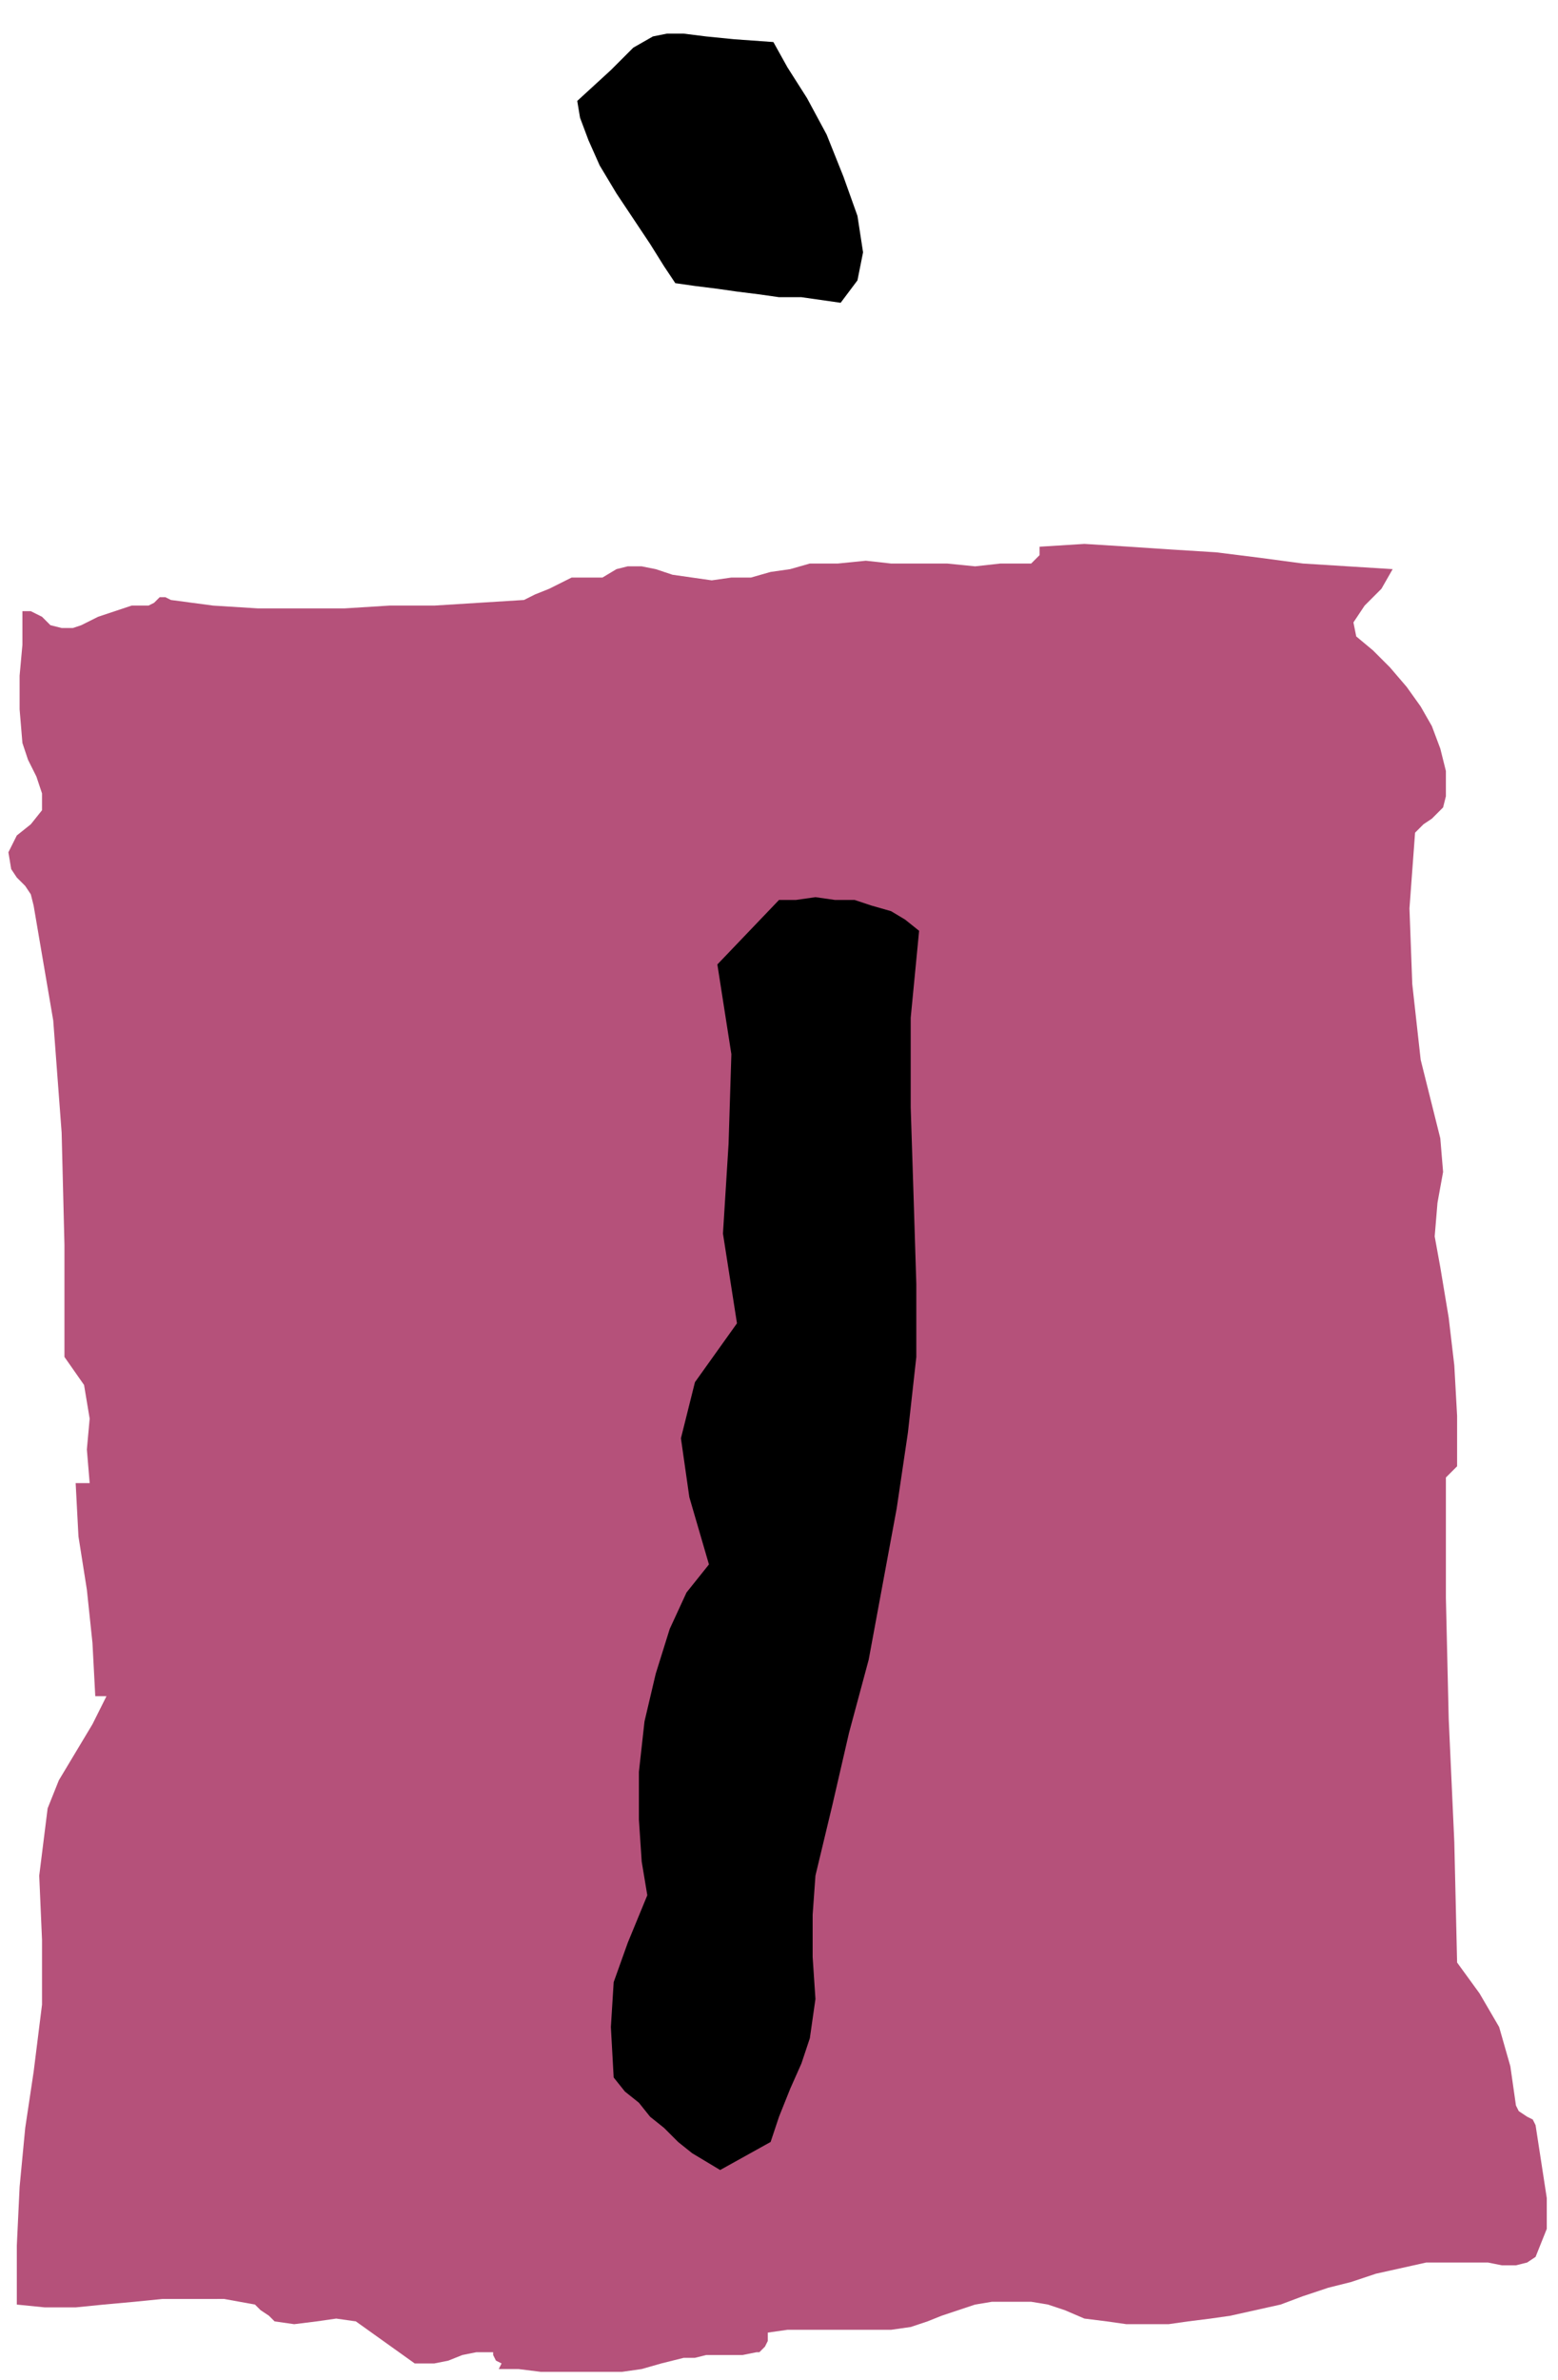
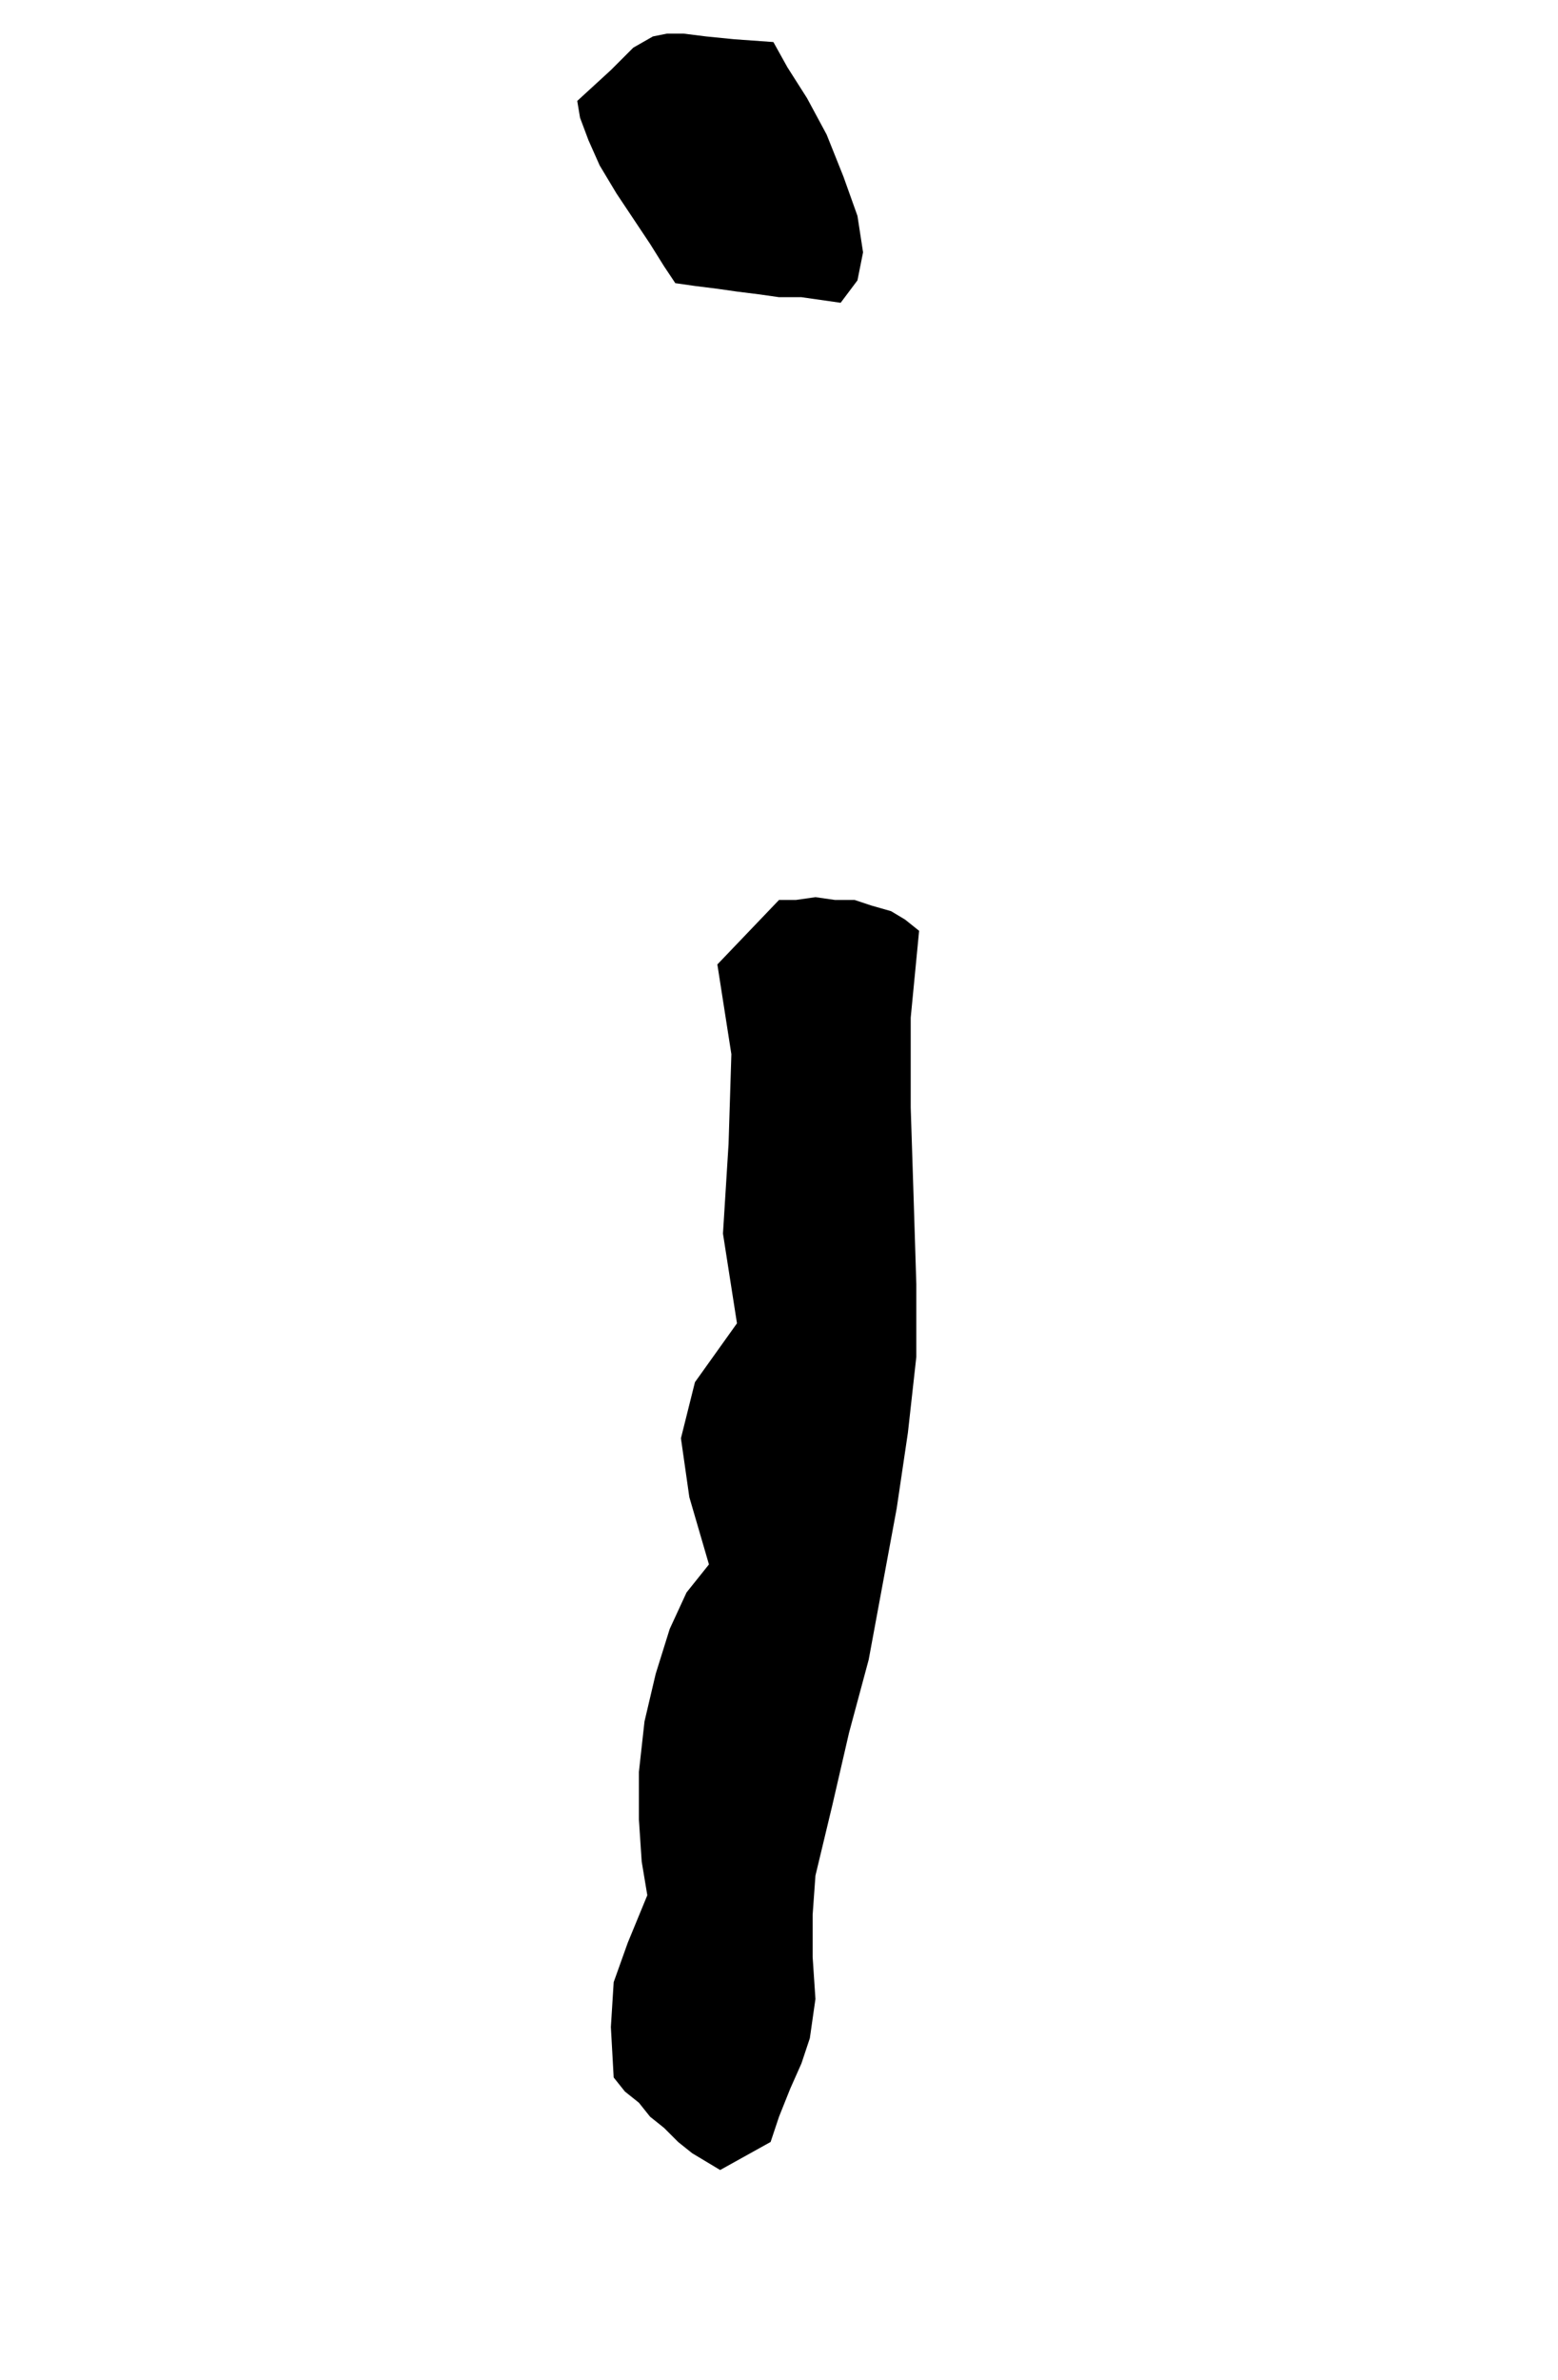
<svg xmlns="http://www.w3.org/2000/svg" width="53.376" height="81.504" fill-rule="evenodd" stroke-linecap="round" preserveAspectRatio="none" viewBox="0 0 556 849">
  <style>.pen1{stroke:none}</style>
-   <path d="m15 220 3 3 4 1h4l3-1 6-3 6-2 6-2h6l2-1 2-2h2l2 1 15 2 16 1h31l16-1h16l16-1 16-1 4-2 5-2 4-2 4-2h11l5-3 4-1h5l5 1 6 2 7 1 7 1 7-1h7l7-2 7-1 7-2h10l10-1 9 1h20l10 1 9-1h11l2-2 1-1v-3l16-1 16 1 15 1 16 1 16 2 15 2 16 1 16 1-4 7-6 6-4 6 1 5 6 5 6 6 6 7 5 7 4 7 3 8 2 8v9l-1 4-4 4-3 2-3 3-2 27 1 27 3 27 7 28 1 12-2 11-1 12 2 11 3 18 2 17 1 18v18l-1 1-1 1-1 1-1 1v43l1 43 2 44 1 43 8 11 7 12 4 14 2 14 1 2 3 2 2 1 1 2 2 13 2 13v11l-4 10-3 2-4 1h-5l-5-1h-22l-9 2-9 2-9 3-8 2-9 3-8 3-9 2-9 2-7 1-8 1-7 1h-15l-7-1-8-1-7-3-6-2-6-1h-14l-6 1-6 2-6 2-5 2-6 2-7 1h-37l-7 1v3l-1 2-2 2h-1l-5 1h-13l-4 1h-4l-4 1-4 1-7 2-7 1h-29l-8-1h-7l1-2-2-1-1-2v-1h-6l-5 1-5 2-5 1h-7l-7-5-7-5-7-5-7-1-7 1-8 1-7-1-2-2-3-2-1-1-1-1-11-2H58l-10 1-11 1-10 1H16l-10-1v-21l1-21 2-21 3-20 3-24v-23l-1-23 3-24 4-10 6-10 6-10 5-10h-4l-1-19-2-19-3-19-1-19h5l-1-12 1-11-2-12-7-10v-40l-1-40-3-40-7-41-1-4-2-3-3-3-2-3-1-6 3-6 5-4 4-5v-6l-2-6-3-6-2-6-1-12v-12l1-11v-12h3l2 1 2 1z" class="pen1" style="fill:#b5517a" />
  <path d="m300 108-7-1-7-1h-8l-7-1-8-1-7-1-8-1-7-1-4-6-5-8-6-9-6-9-6-10-4-9-3-8-1-6 12-11 8-8 7-4 5-1h6l8 1 10 1 14 1 5 9 7 11 7 13 6 15 5 14 2 13-2 10-6 8zm-25 656-18 10-5-3-5-3-5-4-5-5-5-4-4-5-5-4-4-5-1-18 1-16 5-14 7-17-2-12-1-15v-17l2-18 4-17 5-16 6-13 8-10-7-24-3-21 5-20 15-21-5-32 2-32 1-32-5-32 22-23h6l7-1 7 1h7l6 2 7 2 5 3 5 4-3 31v32l1 31 1 32v26l-3 27-4 27-5 27-5 27-7 26-6 26-6 25-1 14v15l1 15-2 14-3 9-4 9-4 10-3 9z" class="pen1" style="fill:#000" />
</svg>